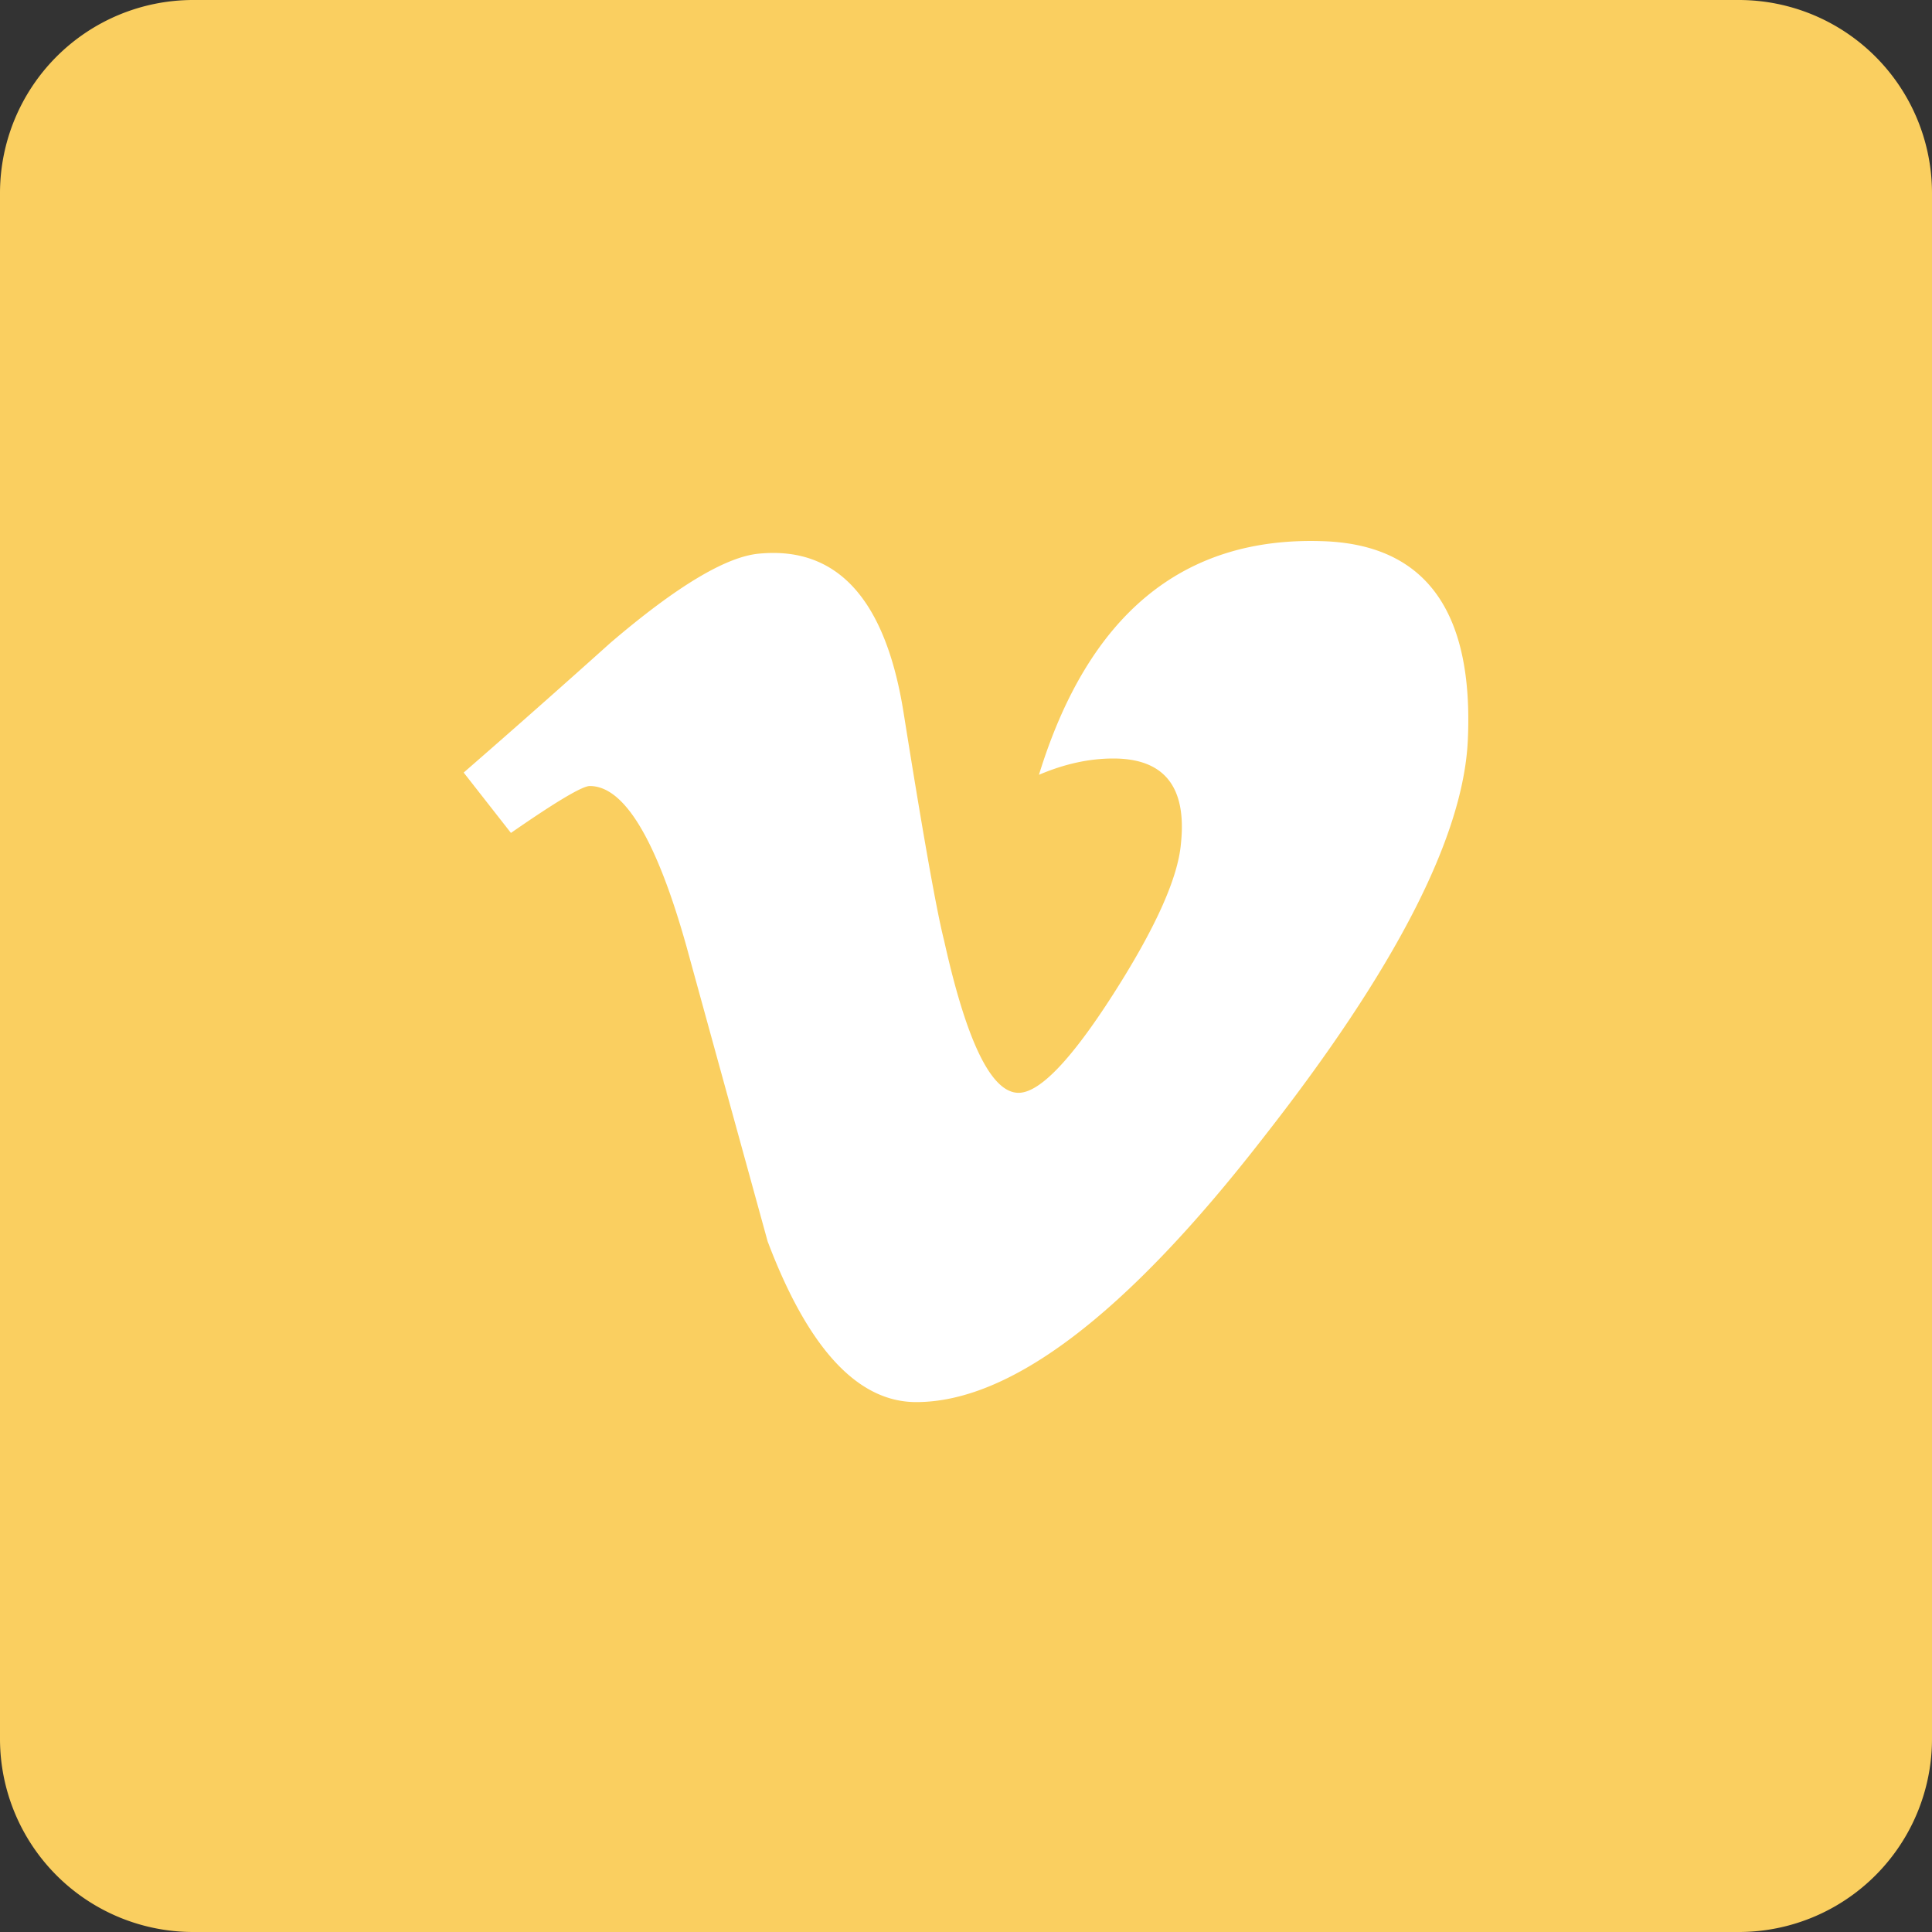
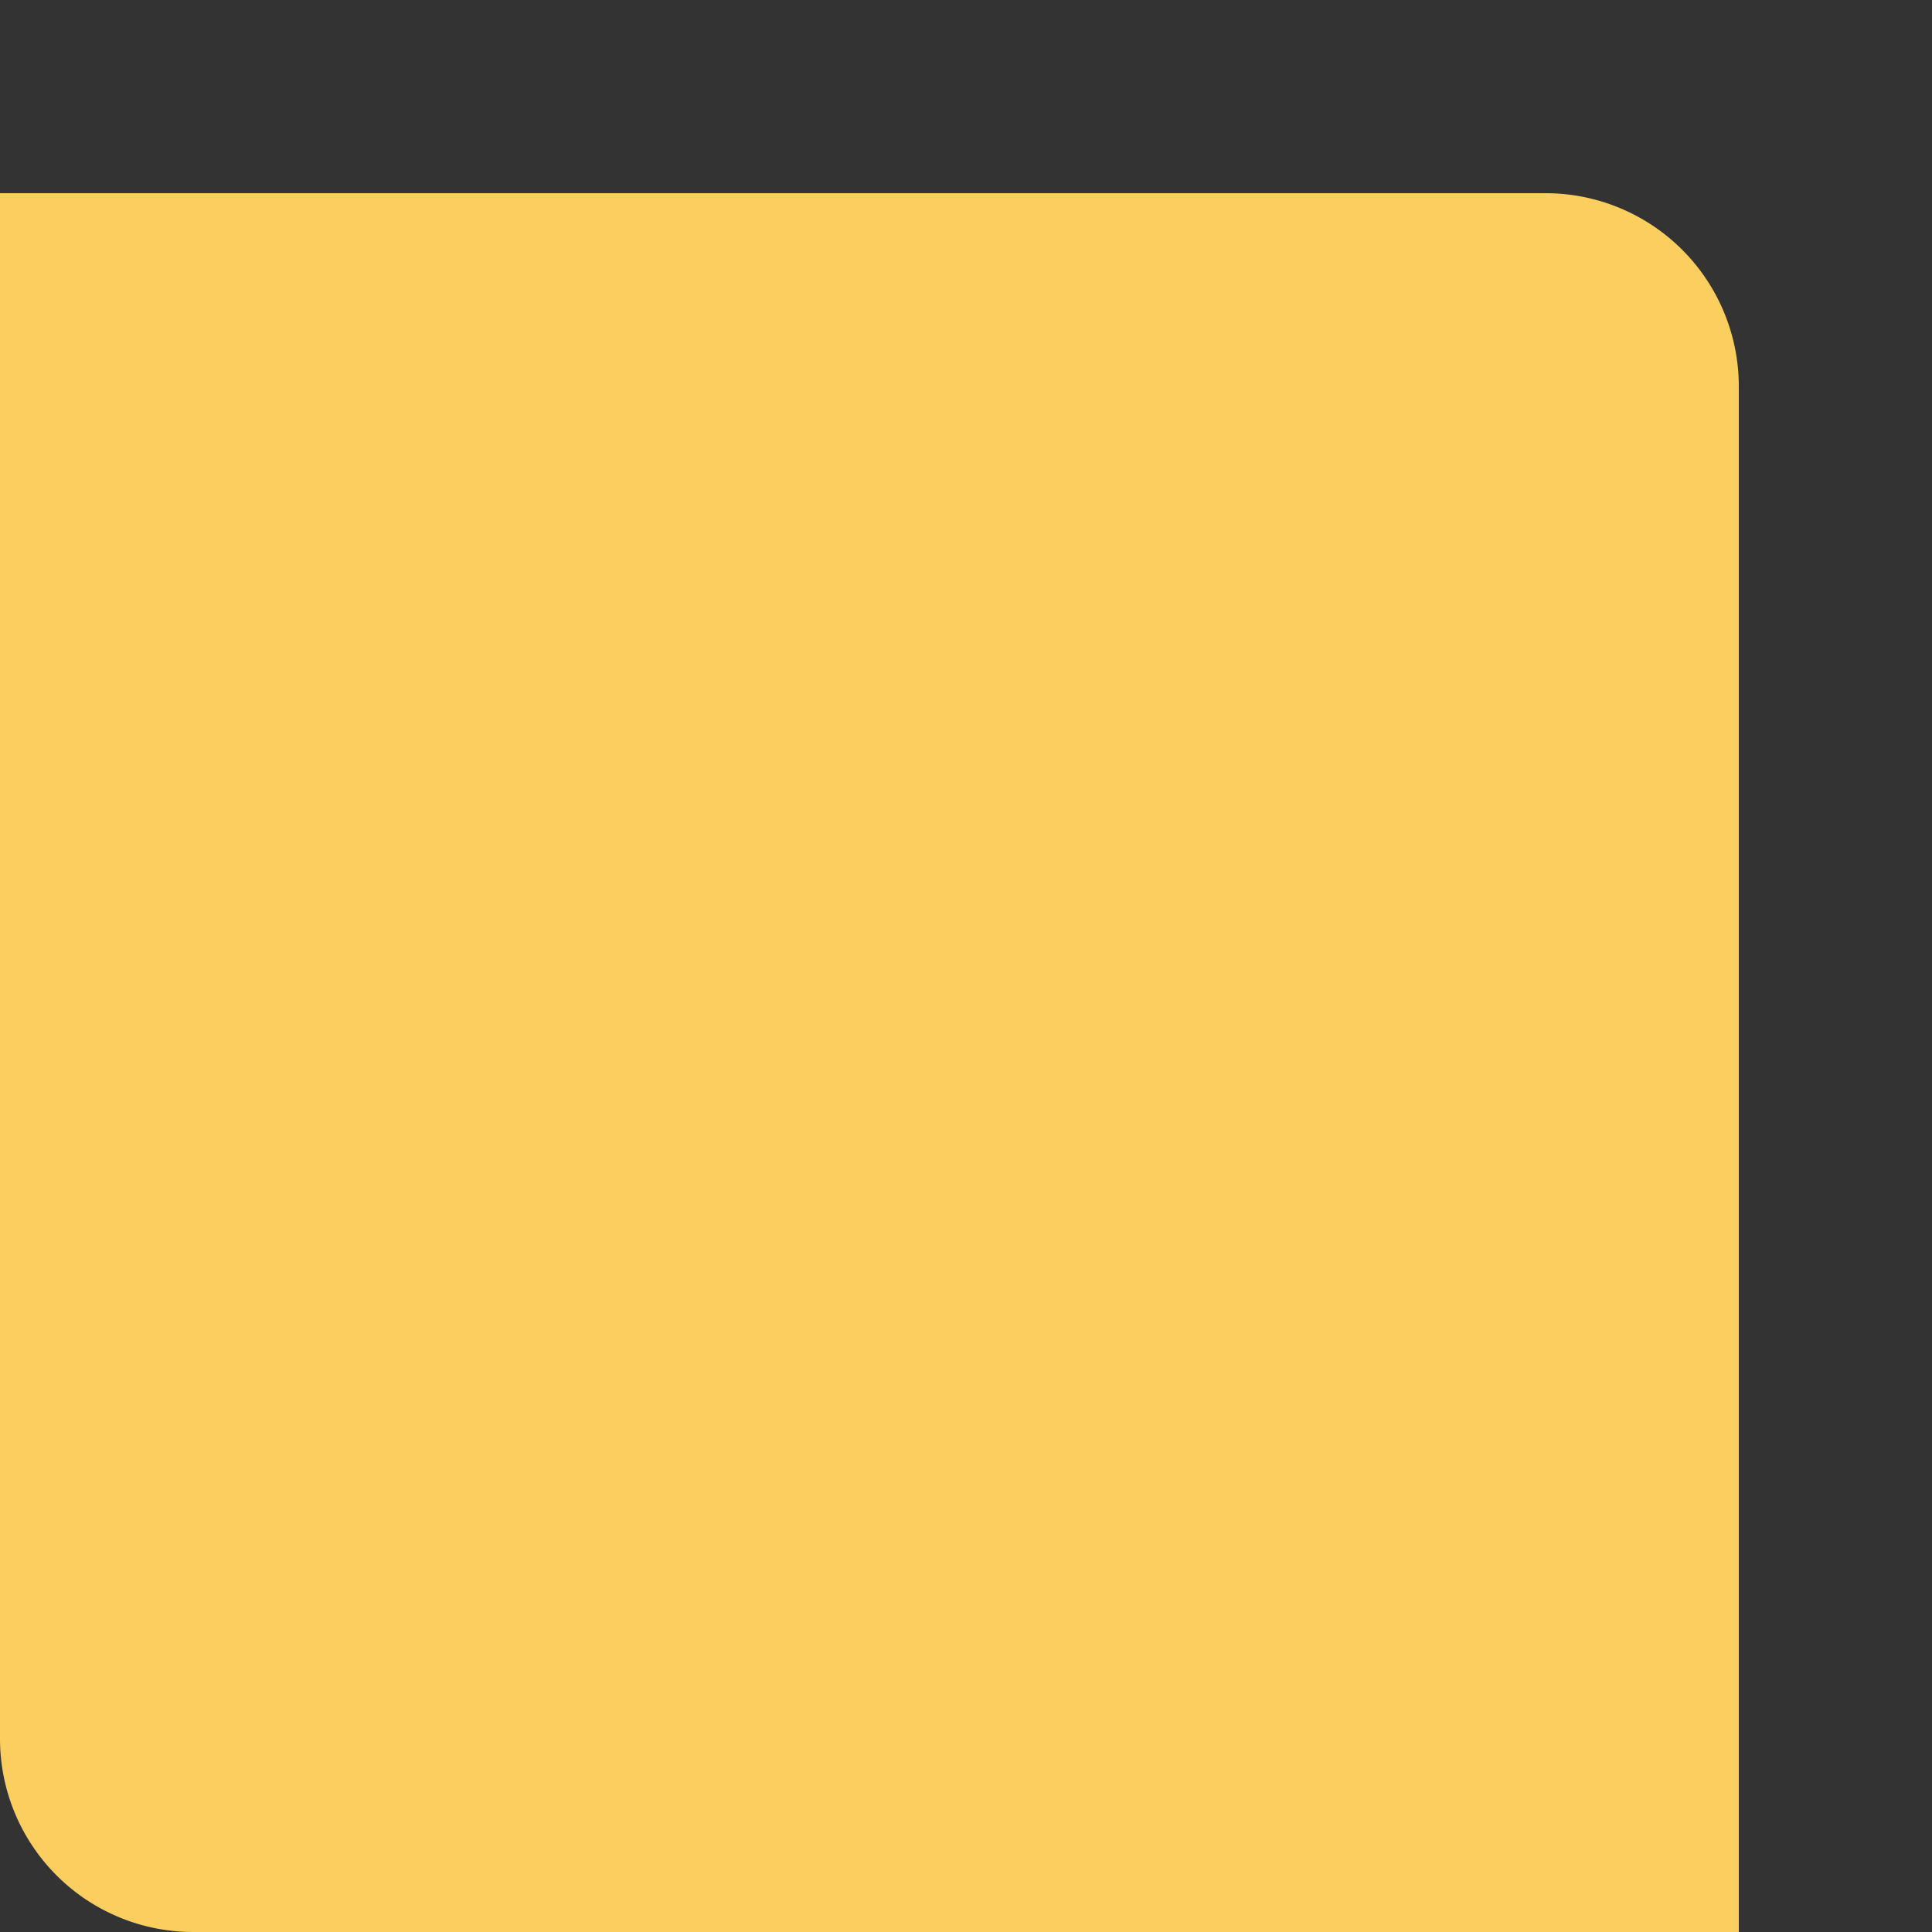
<svg xmlns="http://www.w3.org/2000/svg" width="50" height="50" viewBox="0 0 50 50">
  <rect x="0" y="0" width="50" height="50" fill="#333333" stroke="none" />
  <g>
    <g>
      <g>
-         <path fill="#facf60" d="M5 50a5 5 0 0 1-5-5V5a5 5 0 0 1 5-5h40a5 5 0 0 1 5 5v40a5 5 0 0 1-5 5z" />
+         <path fill="#facf60" d="M5 50a5 5 0 0 1-5-5V5h40a5 5 0 0 1 5 5v40a5 5 0 0 1-5 5z" />
      </g>
      <g>
-         <path fill="#fff" d="M37.987 19.156c-.115 2.507-1.884 5.942-5.303 10.3-3.534 4.553-6.525 6.83-8.973 6.83-1.514 0-2.797-1.386-3.845-4.16-.699-2.542-1.4-5.082-2.098-7.624-.777-2.772-1.612-4.16-2.505-4.16-.193 0-.876.406-2.04 1.214L12 19.994a318.286 318.286 0 0 0 3.793-3.353c1.712-1.464 2.996-2.236 3.854-2.313 2.023-.193 3.269 1.179 3.737 4.111.505 3.167.854 5.135 1.05 5.905.583 2.627 1.225 3.938 1.926 3.938.545 0 1.362-.852 2.452-2.555 1.089-1.704 1.672-3 1.75-3.89.156-1.47-.427-2.207-1.75-2.207-.623 0-1.265.14-1.924.422 1.277-4.146 3.718-6.162 7.323-6.047 2.671.077 3.93 1.795 3.776 5.151z" />
-       </g>
+         </g>
    </g>
  </g>
</svg>